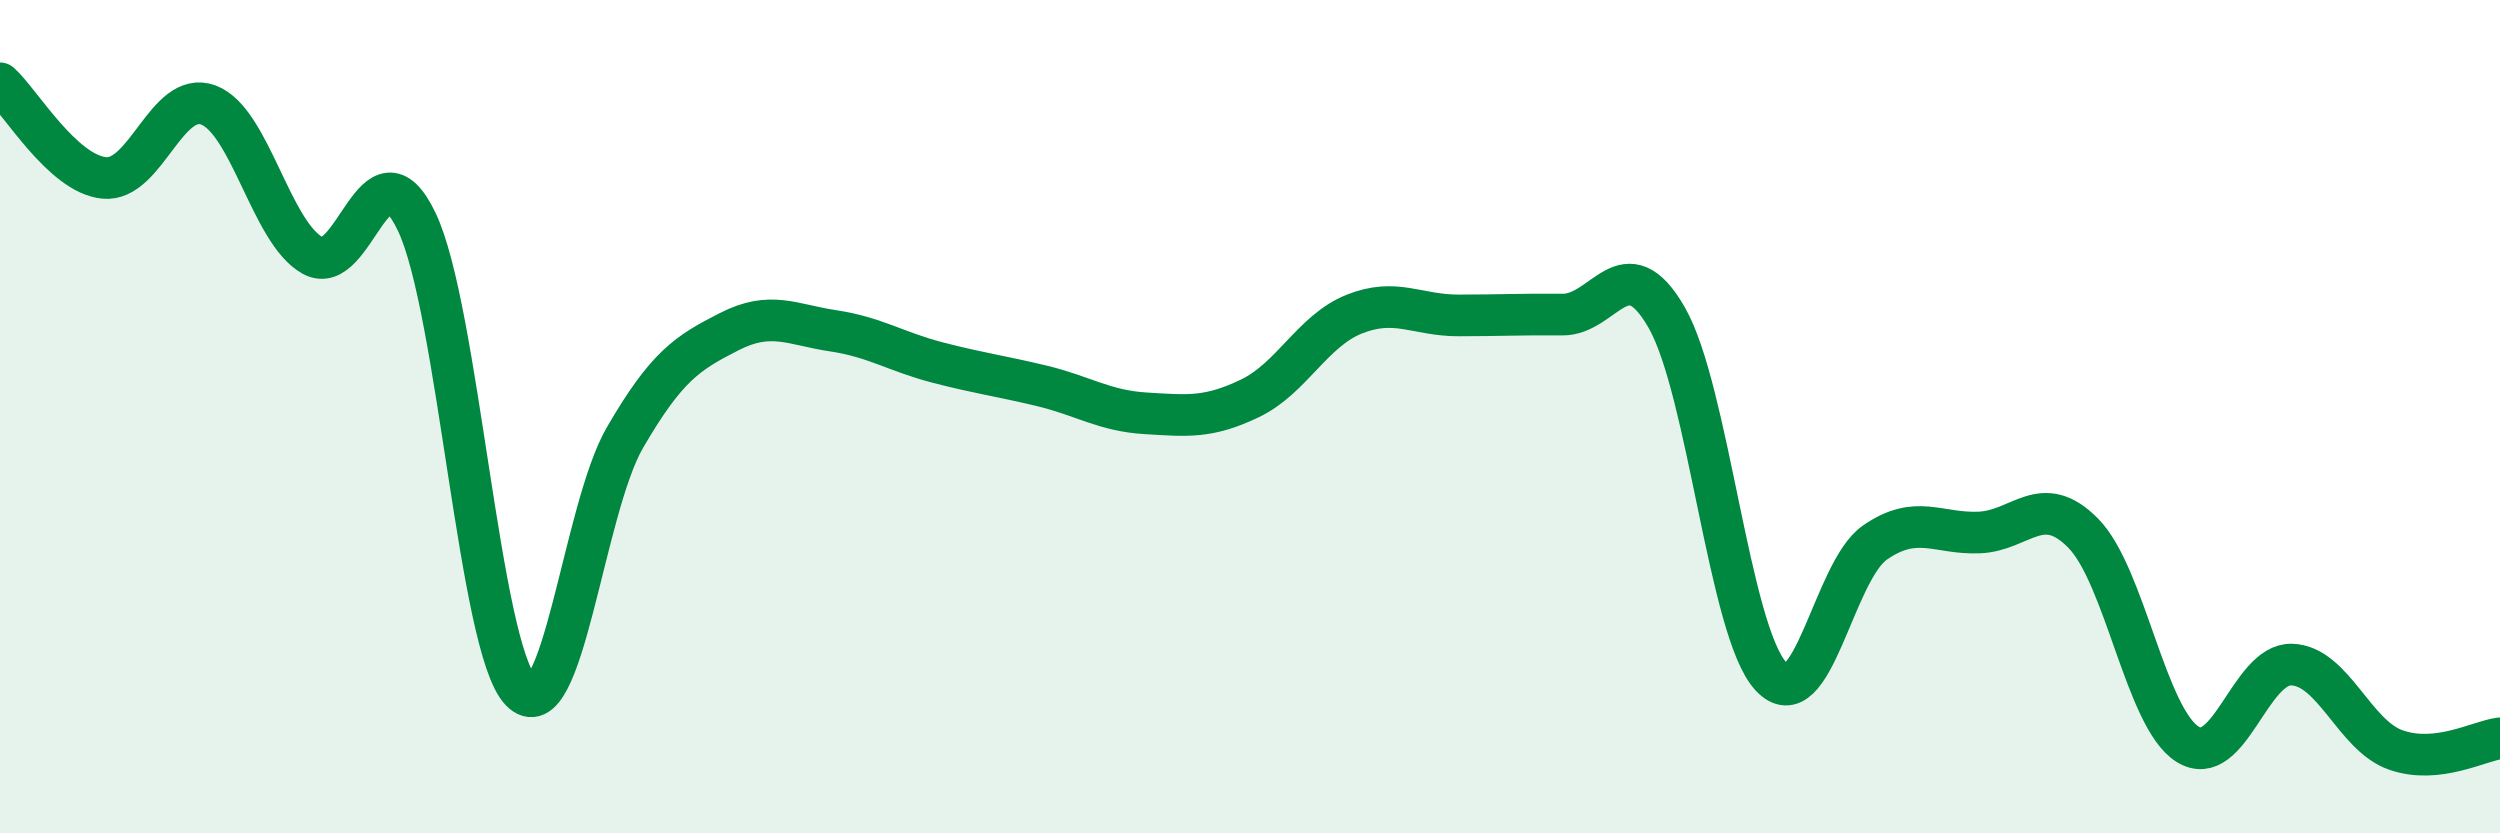
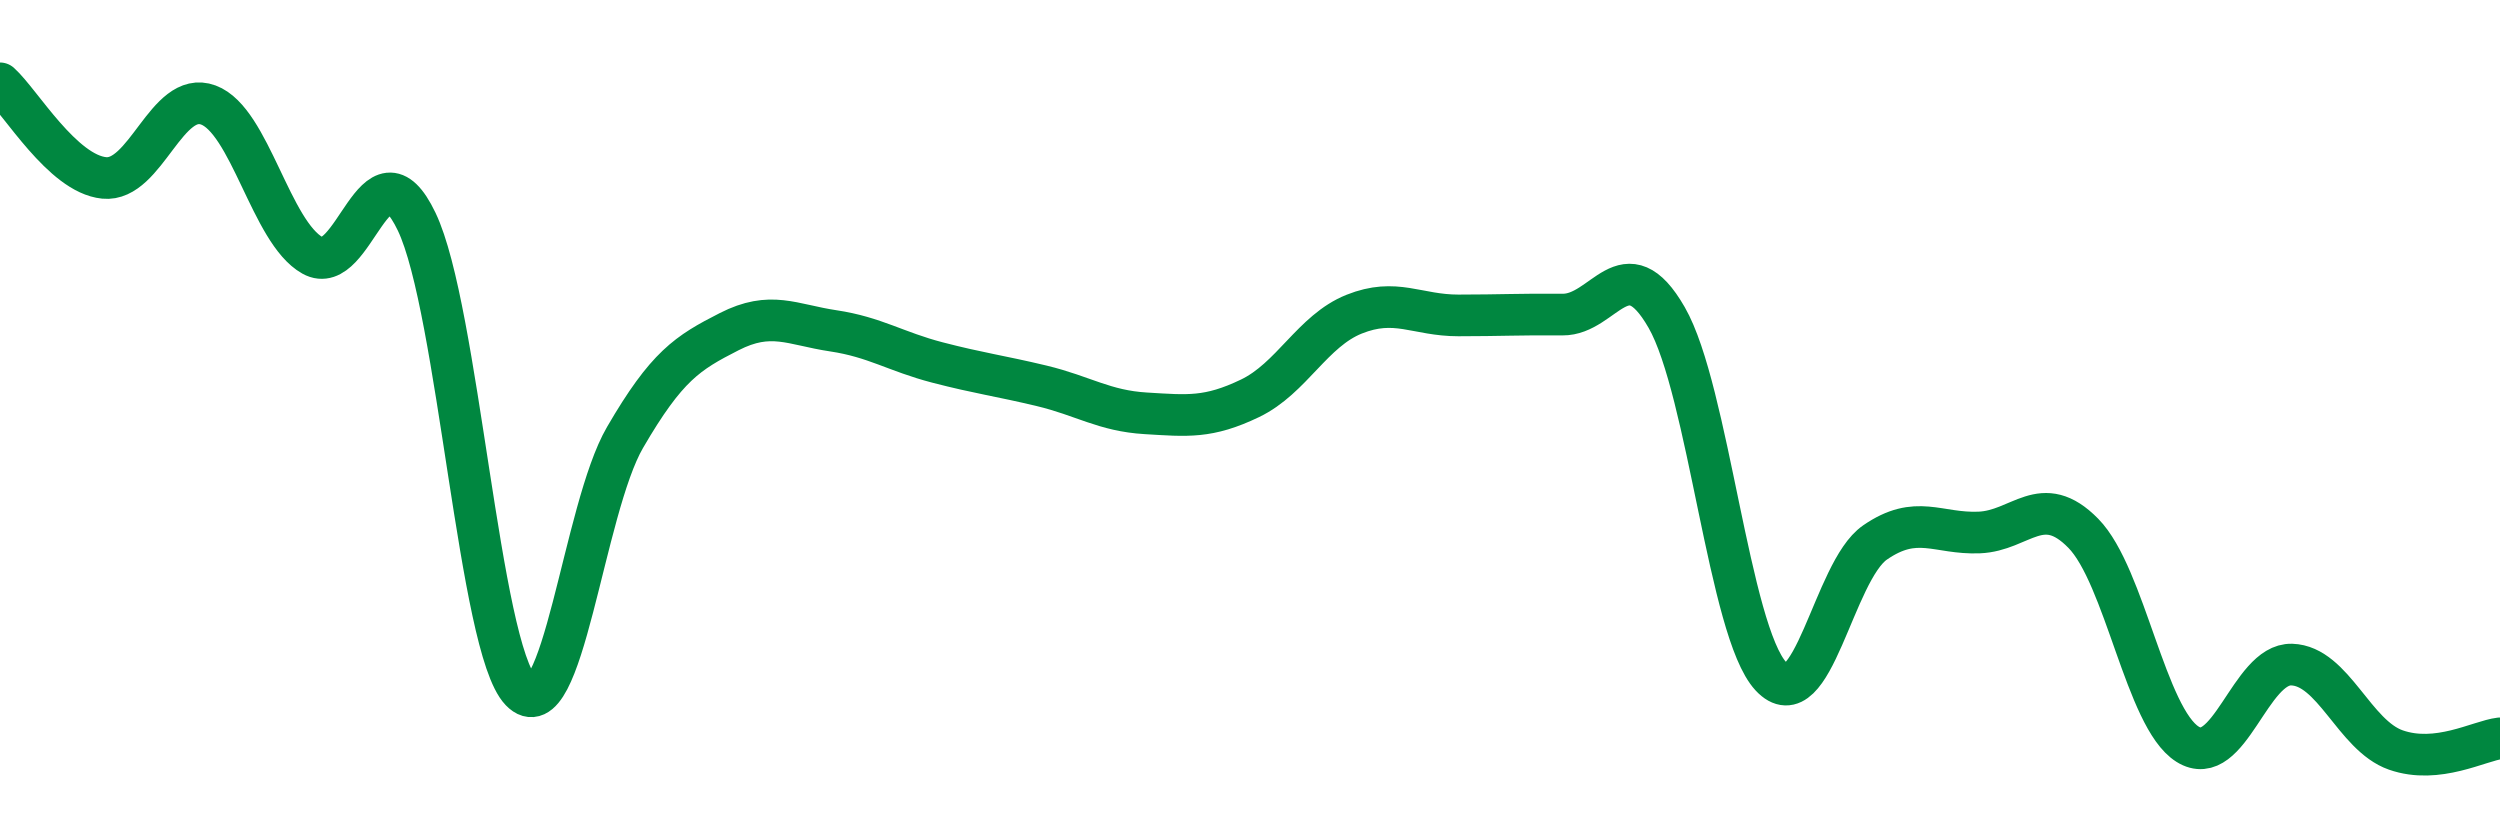
<svg xmlns="http://www.w3.org/2000/svg" width="60" height="20" viewBox="0 0 60 20">
-   <path d="M 0,2 C 0.5,2.45 1.5,4.17 2.5,4.27 C 3.5,4.37 4,2.15 5,2.52 C 6,2.89 6.5,5.57 7.5,6.13 C 8.5,6.69 9,3.23 10,5.32 C 11,7.41 11.5,15.54 12.5,16.58 C 13.5,17.62 14,12.22 15,10.5 C 16,8.78 16.5,8.47 17.5,7.96 C 18.5,7.45 19,7.79 20,7.94 C 21,8.09 21.5,8.44 22.5,8.7 C 23.5,8.96 24,9.02 25,9.26 C 26,9.5 26.5,9.86 27.5,9.92 C 28.5,9.98 29,10.04 30,9.56 C 31,9.08 31.5,7.94 32.5,7.54 C 33.5,7.14 34,7.57 35,7.57 C 36,7.57 36.5,7.54 37.5,7.55 C 38.5,7.56 39,5.88 40,7.62 C 41,9.36 41.5,15.15 42.5,16.23 C 43.5,17.31 44,13.71 45,13.02 C 46,12.33 46.5,12.82 47.5,12.78 C 48.5,12.74 49,11.78 50,12.8 C 51,13.82 51.5,17.23 52.5,17.86 C 53.5,18.49 54,15.92 55,15.95 C 56,15.98 56.5,17.65 57.5,18 C 58.5,18.35 59.5,17.78 60,17.72L60 20L0 20Z" fill="#008740" opacity="0.1" stroke-linecap="round" stroke-linejoin="round" />
  <path d="M 0,2 C 0.5,2.45 1.5,4.17 2.5,4.27 C 3.5,4.37 4,2.15 5,2.52 C 6,2.89 6.5,5.57 7.5,6.13 C 8.5,6.69 9,3.23 10,5.32 C 11,7.41 11.5,15.54 12.5,16.58 C 13.5,17.62 14,12.22 15,10.5 C 16,8.78 16.5,8.47 17.5,7.96 C 18.5,7.45 19,7.79 20,7.94 C 21,8.09 21.5,8.44 22.5,8.7 C 23.5,8.96 24,9.02 25,9.26 C 26,9.5 26.5,9.86 27.5,9.92 C 28.5,9.98 29,10.04 30,9.56 C 31,9.08 31.5,7.94 32.5,7.54 C 33.5,7.14 34,7.57 35,7.57 C 36,7.57 36.5,7.54 37.5,7.55 C 38.5,7.56 39,5.88 40,7.62 C 41,9.36 41.5,15.15 42.5,16.23 C 43.5,17.31 44,13.71 45,13.02 C 46,12.33 46.5,12.82 47.5,12.78 C 48.5,12.74 49,11.78 50,12.8 C 51,13.82 51.5,17.23 52.5,17.86 C 53.5,18.49 54,15.92 55,15.95 C 56,15.98 56.5,17.65 57.5,18 C 58.5,18.35 59.5,17.78 60,17.72" stroke="#008740" stroke-width="1" fill="none" stroke-linecap="round" stroke-linejoin="round" />
</svg>